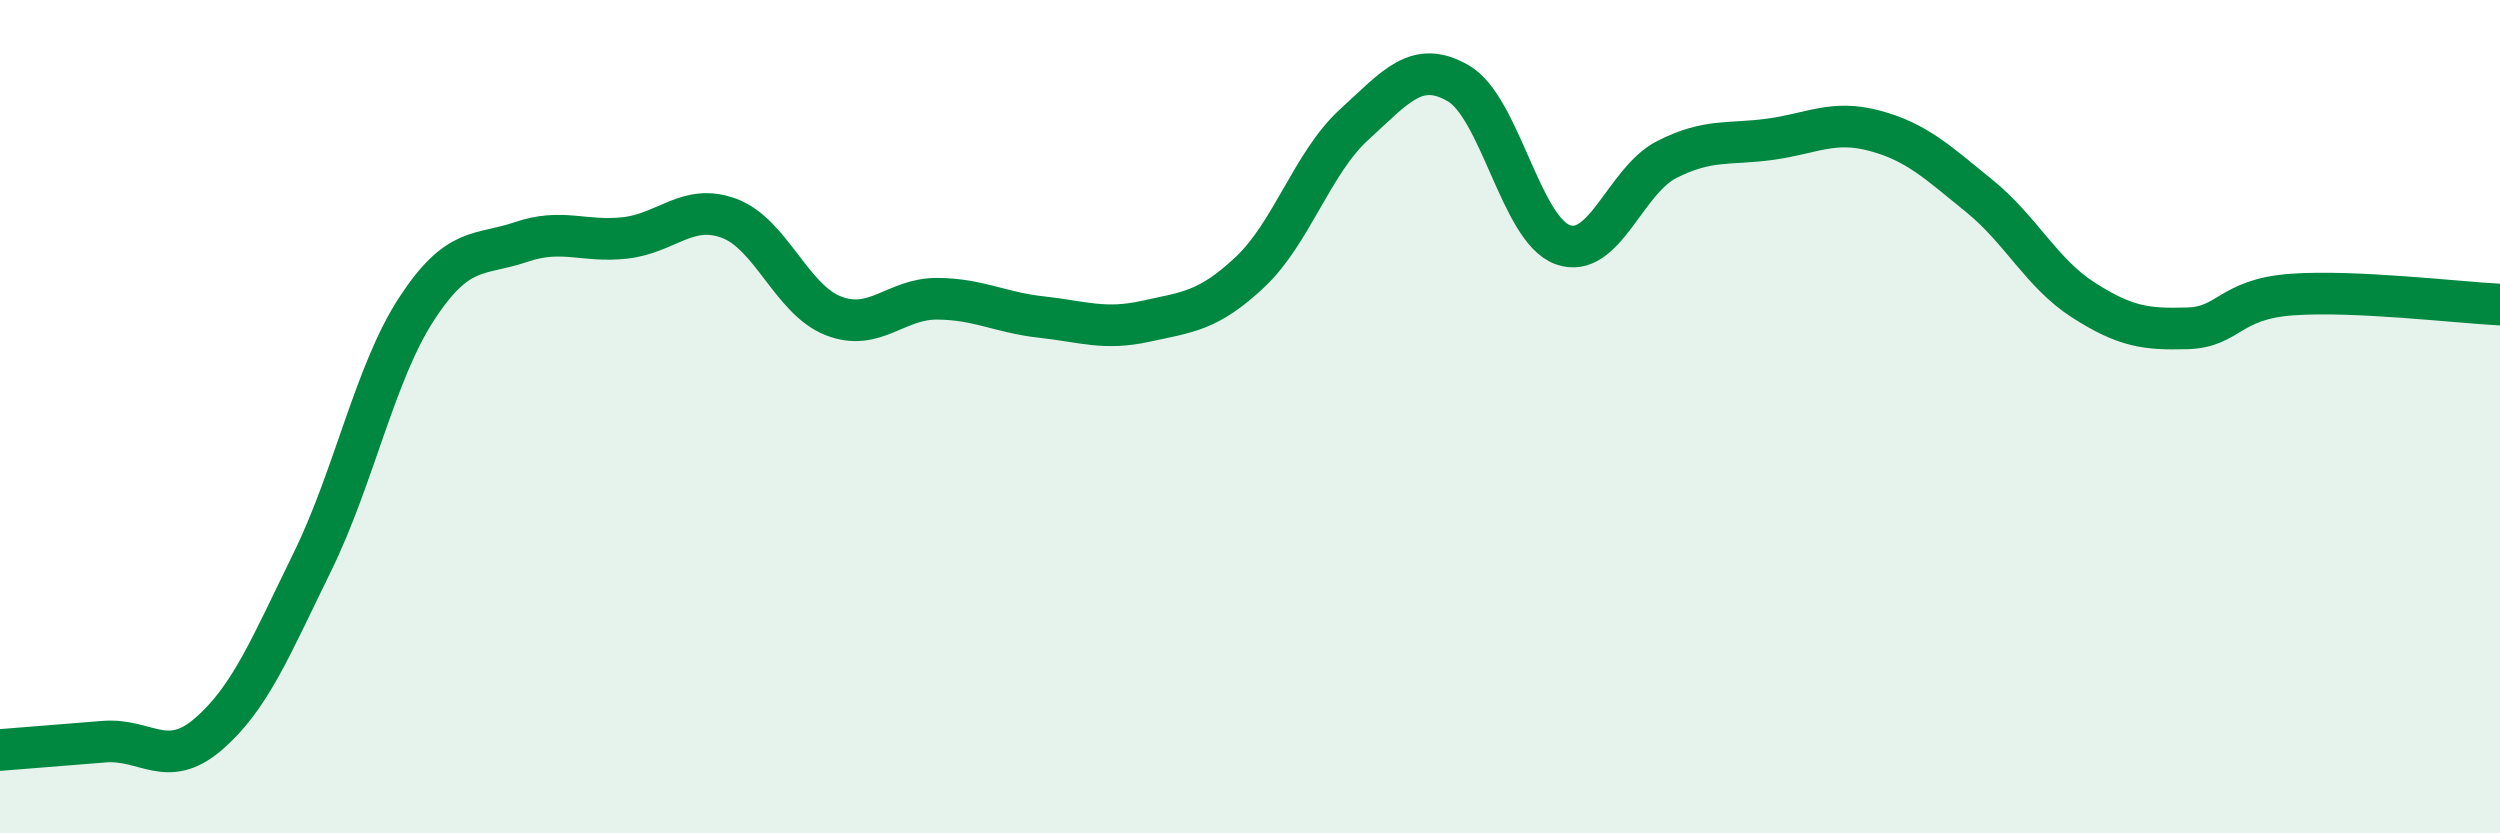
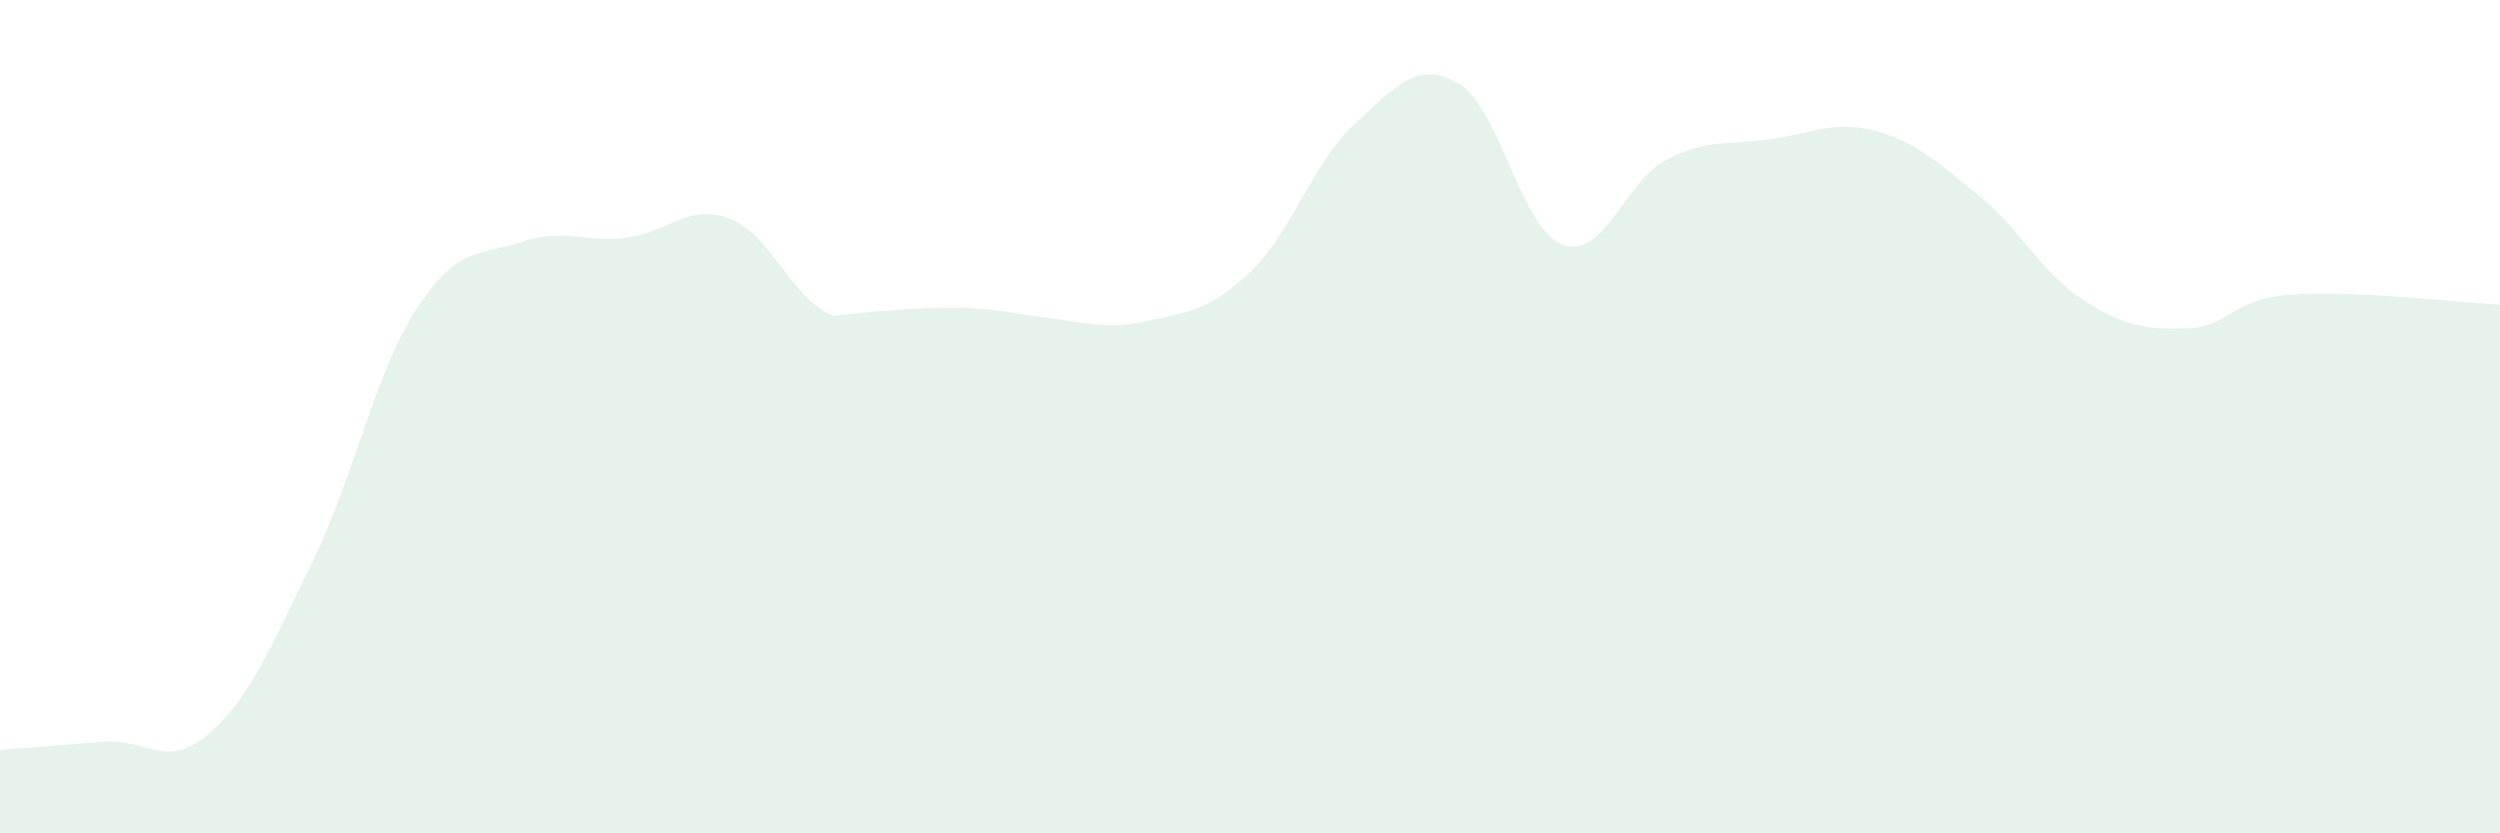
<svg xmlns="http://www.w3.org/2000/svg" width="60" height="20" viewBox="0 0 60 20">
-   <path d="M 0,18 C 0.5,17.96 1.5,17.88 2.5,17.8 C 3.5,17.72 4,18.48 5,17.62 C 6,16.76 6.5,15.52 7.5,13.48 C 8.5,11.44 9,8.94 10,7.41 C 11,5.88 11.5,6.15 12.5,5.81 C 13.5,5.47 14,5.82 15,5.71 C 16,5.6 16.5,4.87 17.5,5.24 C 18.5,5.61 19,7.19 20,7.58 C 21,7.97 21.5,7.16 22.5,7.17 C 23.5,7.18 24,7.5 25,7.61 C 26,7.72 26.5,7.93 27.5,7.71 C 28.5,7.49 29,7.47 30,6.53 C 31,5.59 31.5,3.9 32.5,2.99 C 33.5,2.08 34,1.42 35,2 C 36,2.58 36.5,5.5 37.5,5.87 C 38.5,6.24 39,4.34 40,3.83 C 41,3.32 41.5,3.48 42.5,3.34 C 43.5,3.2 44,2.87 45,3.14 C 46,3.41 46.5,3.89 47.5,4.7 C 48.5,5.51 49,6.56 50,7.2 C 51,7.84 51.5,7.91 52.5,7.88 C 53.5,7.85 53.5,7.18 55,7.07 C 56.5,6.96 59,7.26 60,7.31L60 20L0 20Z" fill="#008740" opacity="0.1" stroke-linecap="round" stroke-linejoin="round" />
-   <path d="M 0,18 C 0.5,17.96 1.5,17.88 2.5,17.8 C 3.5,17.72 4,18.48 5,17.62 C 6,16.76 6.5,15.52 7.5,13.48 C 8.5,11.44 9,8.94 10,7.41 C 11,5.88 11.5,6.15 12.5,5.81 C 13.5,5.47 14,5.82 15,5.71 C 16,5.6 16.5,4.87 17.5,5.24 C 18.5,5.61 19,7.19 20,7.58 C 21,7.97 21.5,7.16 22.5,7.17 C 23.5,7.18 24,7.5 25,7.61 C 26,7.72 26.5,7.93 27.5,7.71 C 28.5,7.49 29,7.47 30,6.53 C 31,5.59 31.5,3.9 32.5,2.99 C 33.5,2.08 34,1.42 35,2 C 36,2.58 36.5,5.5 37.5,5.87 C 38.5,6.24 39,4.34 40,3.83 C 41,3.32 41.5,3.48 42.5,3.34 C 43.5,3.2 44,2.87 45,3.14 C 46,3.41 46.5,3.89 47.5,4.7 C 48.5,5.51 49,6.56 50,7.2 C 51,7.84 51.5,7.91 52.5,7.88 C 53.5,7.85 53.5,7.18 55,7.07 C 56.5,6.96 59,7.26 60,7.31" stroke="#008740" stroke-width="1" fill="none" stroke-linecap="round" stroke-linejoin="round" />
+   <path d="M 0,18 C 0.5,17.96 1.5,17.88 2.5,17.8 C 3.5,17.72 4,18.48 5,17.62 C 6,16.76 6.5,15.52 7.5,13.48 C 8.5,11.44 9,8.94 10,7.41 C 11,5.88 11.5,6.15 12.5,5.81 C 13.5,5.47 14,5.82 15,5.71 C 16,5.6 16.5,4.87 17.5,5.24 C 18.5,5.61 19,7.19 20,7.58 C 23.5,7.18 24,7.5 25,7.61 C 26,7.72 26.5,7.93 27.5,7.71 C 28.5,7.49 29,7.47 30,6.53 C 31,5.59 31.5,3.9 32.5,2.99 C 33.5,2.08 34,1.42 35,2 C 36,2.58 36.5,5.5 37.5,5.87 C 38.5,6.24 39,4.34 40,3.83 C 41,3.32 41.5,3.48 42.5,3.34 C 43.5,3.2 44,2.87 45,3.14 C 46,3.41 46.5,3.89 47.5,4.7 C 48.5,5.51 49,6.56 50,7.2 C 51,7.84 51.5,7.91 52.5,7.88 C 53.5,7.85 53.5,7.18 55,7.07 C 56.5,6.96 59,7.26 60,7.31L60 20L0 20Z" fill="#008740" opacity="0.1" stroke-linecap="round" stroke-linejoin="round" />
</svg>